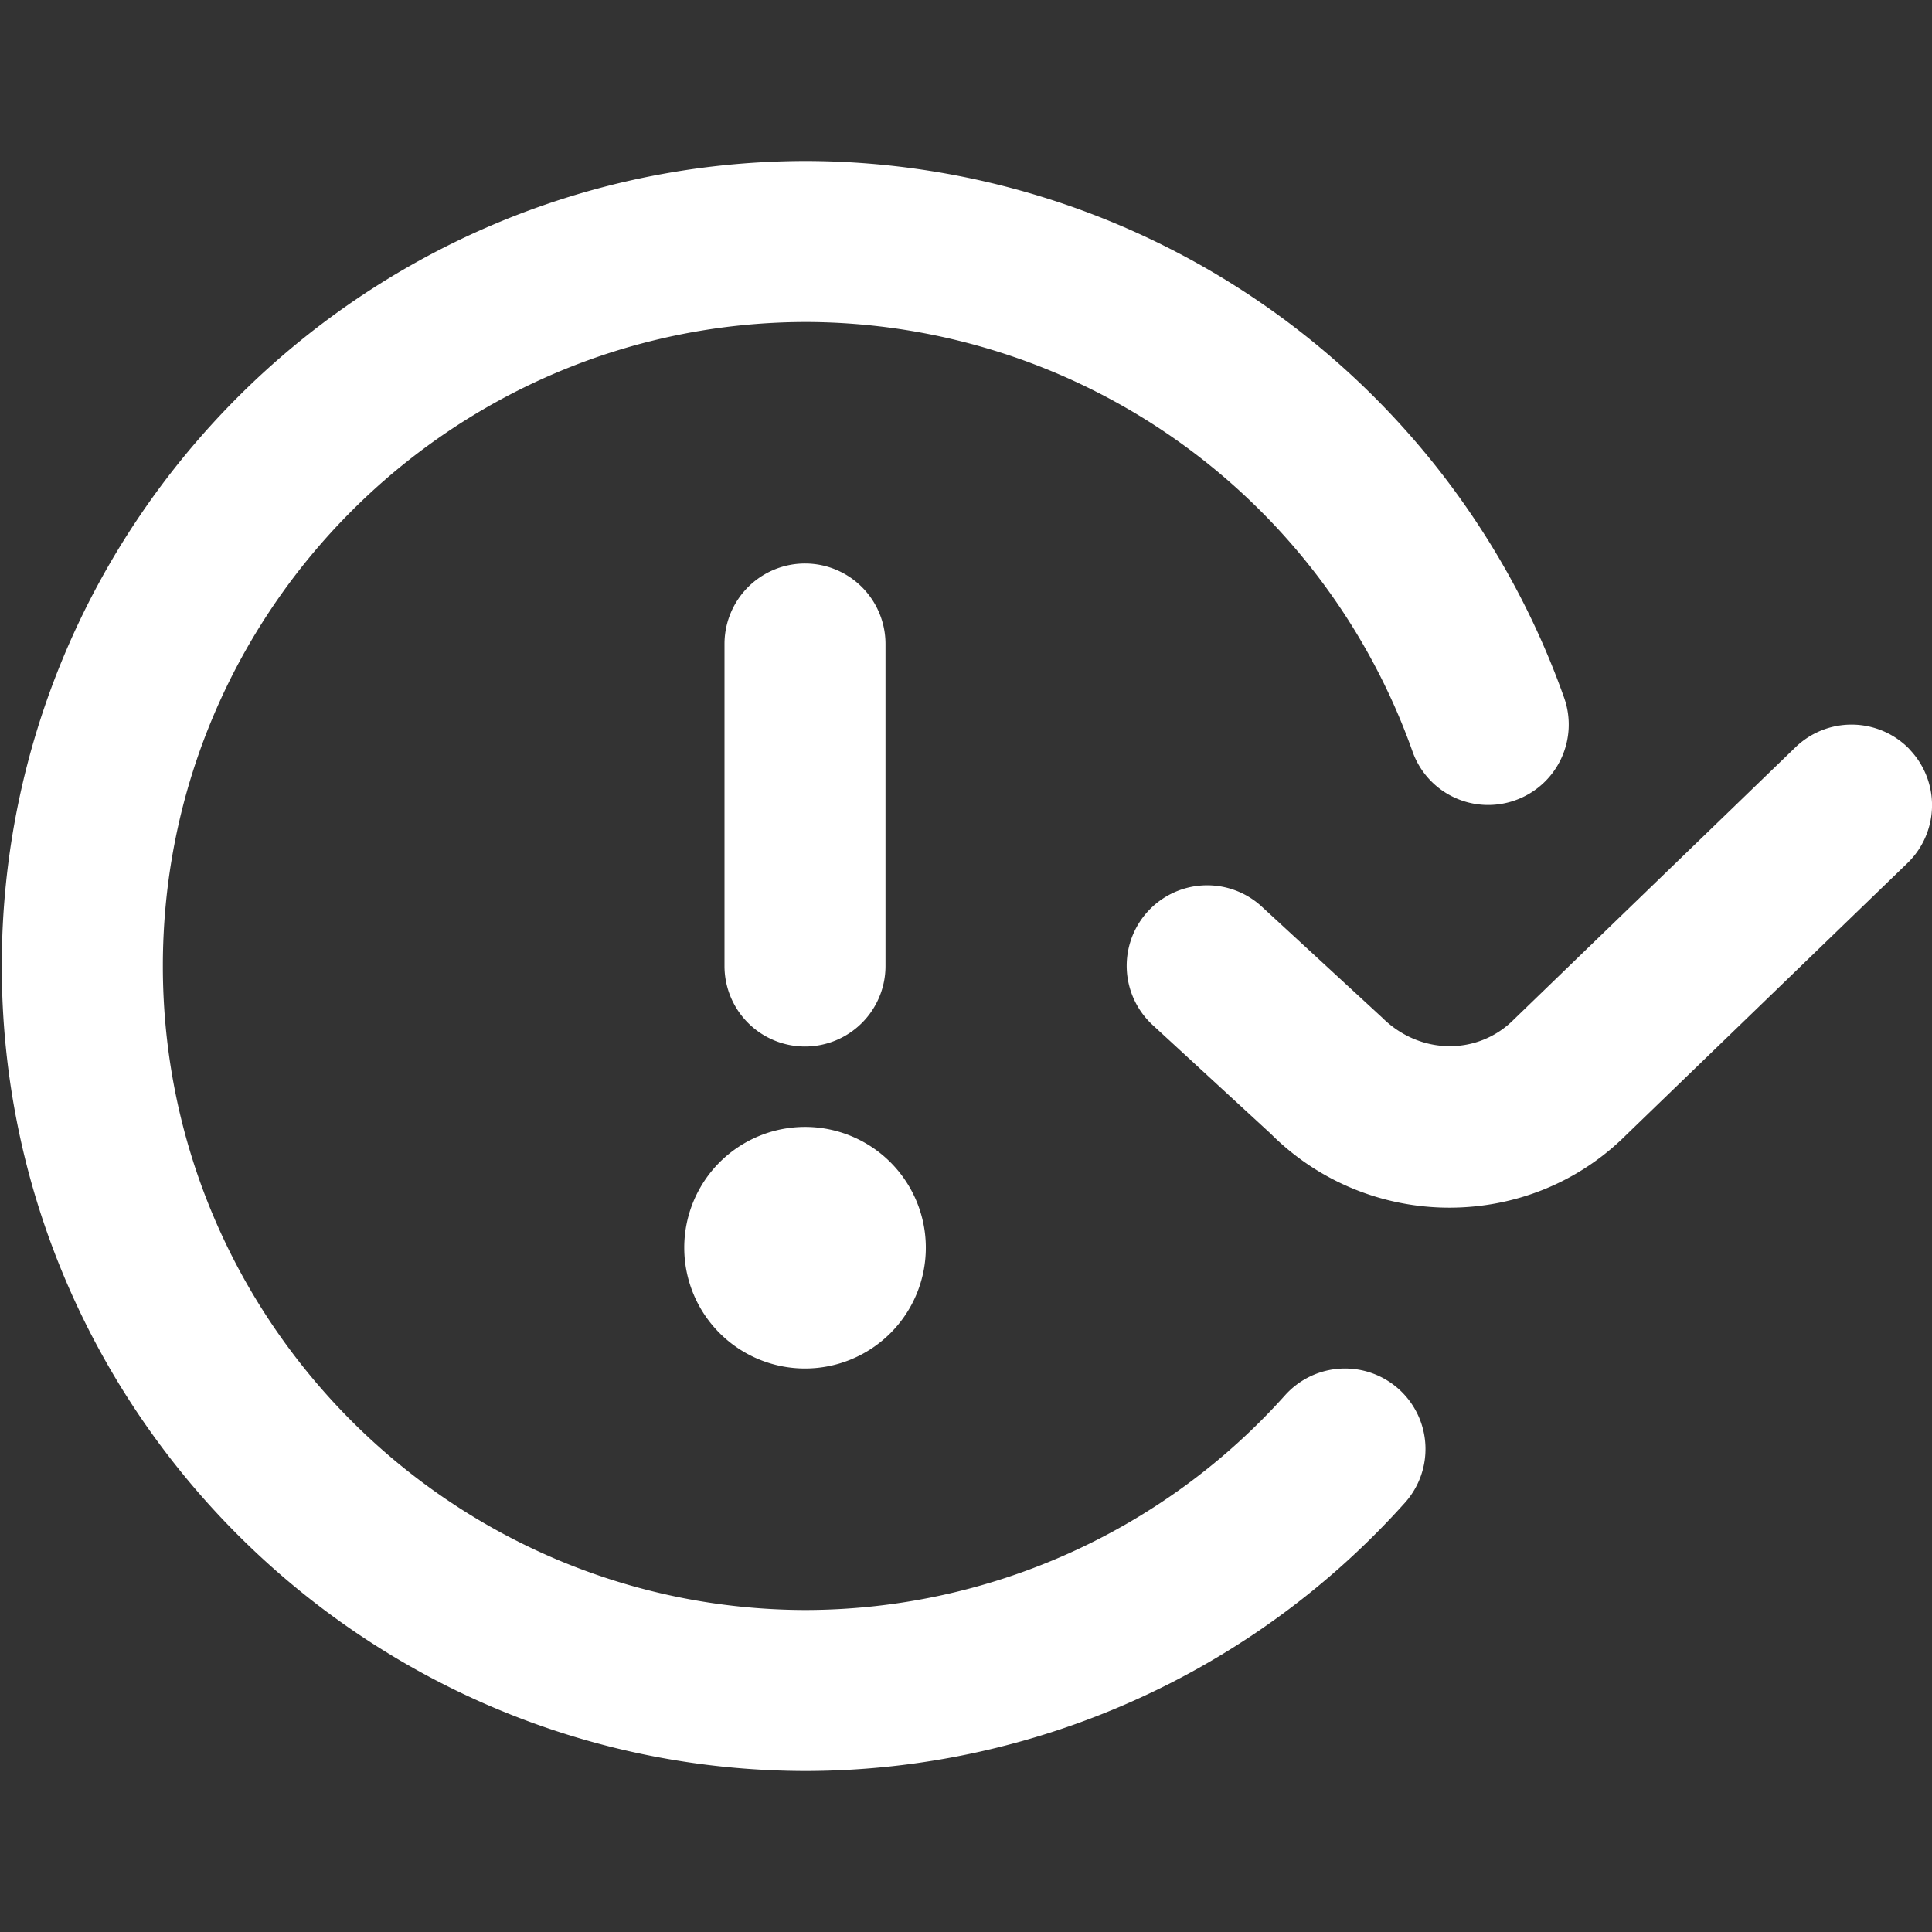
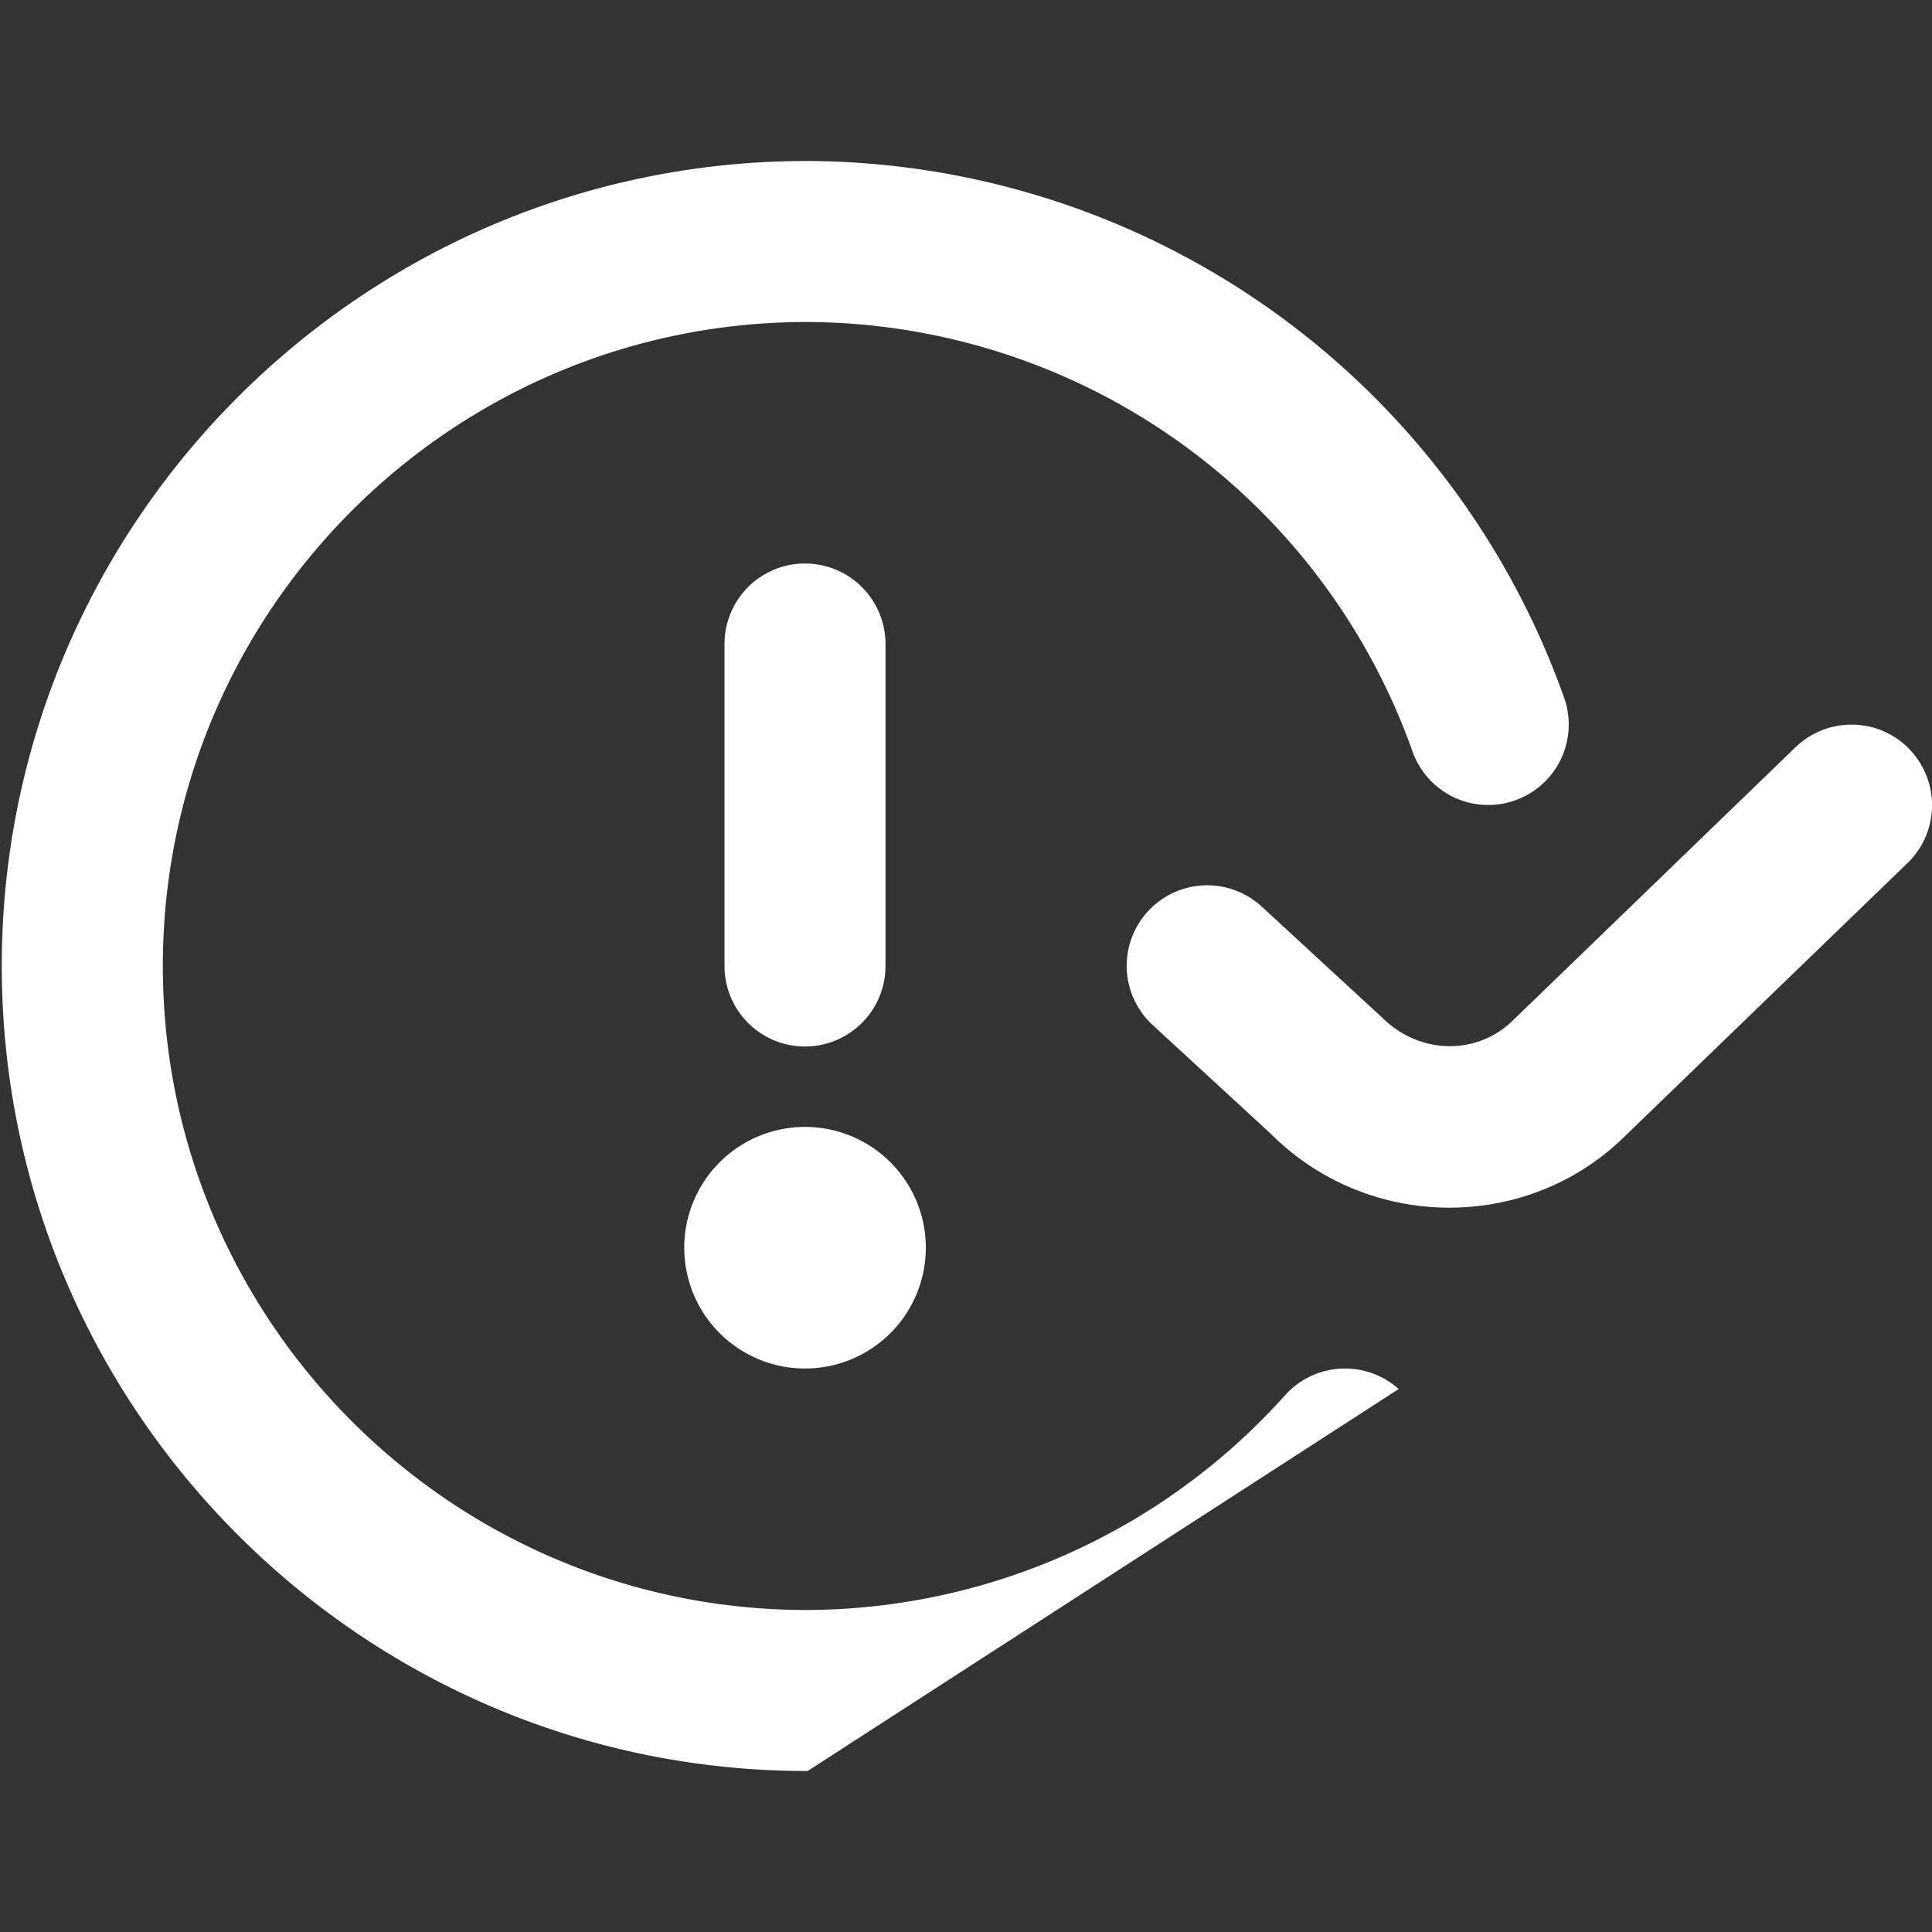
<svg xmlns="http://www.w3.org/2000/svg" version="1.1" width="512" height="512" x="0" y="0" viewBox="0 0 24 24" style="enable-background:new 0 0 512 512" xml:space="preserve" class="">
  <rect x="0" y="0" width="24" height="24" fill="#333333" stroke="none" />
  <g>
-     <path d="M10 13a1 1 0 0 1-1-1V8a1 1 0 1 1 2 0v4a1 1 0 0 1-1 1Zm-1.5 2.5a1.5 1.5 0 1 0 3.001-.001A1.5 1.5 0 0 0 8.5 15.5Zm8.875 1.755a1 1 0 0 0-1.412.078A8.015 8.015 0 0 1 10.011 20c-4.405-.006-7.988-3.593-7.988-8s3.583-7.994 7.989-8a8.015 8.015 0 0 1 7.534 5.333.997.997 0 0 0 1.275.609.998.998 0 0 0 .609-1.275A10.017 10.017 0 0 0 10.033 2h-.044C4.491 2.019.022 6.497.022 12s4.469 9.981 9.967 10h.044a10.017 10.017 0 0 0 7.42-3.333 1 1 0 0 0-.078-1.412Zm6.344-7.95a1.002 1.002 0 0 0-1.414-.023l-3.504 3.387c-.441.44-1.159.441-1.631-.028l-1.492-1.375a1 1 0 1 0-1.355 1.471l1.463 1.347c.612.612 1.417.918 2.219.918s1.596-.303 2.199-.906l3.492-3.375a1 1 0 0 0 .023-1.414Z" fill="#ffffff" opacity="1" data-original="#000000" class="" />
+     <path d="M10 13a1 1 0 0 1-1-1V8a1 1 0 1 1 2 0v4a1 1 0 0 1-1 1Zm-1.5 2.5a1.5 1.5 0 1 0 3.001-.001A1.5 1.5 0 0 0 8.5 15.5Zm8.875 1.755a1 1 0 0 0-1.412.078A8.015 8.015 0 0 1 10.011 20c-4.405-.006-7.988-3.593-7.988-8s3.583-7.994 7.989-8a8.015 8.015 0 0 1 7.534 5.333.997.997 0 0 0 1.275.609.998.998 0 0 0 .609-1.275A10.017 10.017 0 0 0 10.033 2h-.044C4.491 2.019.022 6.497.022 12s4.469 9.981 9.967 10h.044Zm6.344-7.95a1.002 1.002 0 0 0-1.414-.023l-3.504 3.387c-.441.44-1.159.441-1.631-.028l-1.492-1.375a1 1 0 1 0-1.355 1.471l1.463 1.347c.612.612 1.417.918 2.219.918s1.596-.303 2.199-.906l3.492-3.375a1 1 0 0 0 .023-1.414Z" fill="#ffffff" opacity="1" data-original="#000000" class="" />
  </g>
</svg>